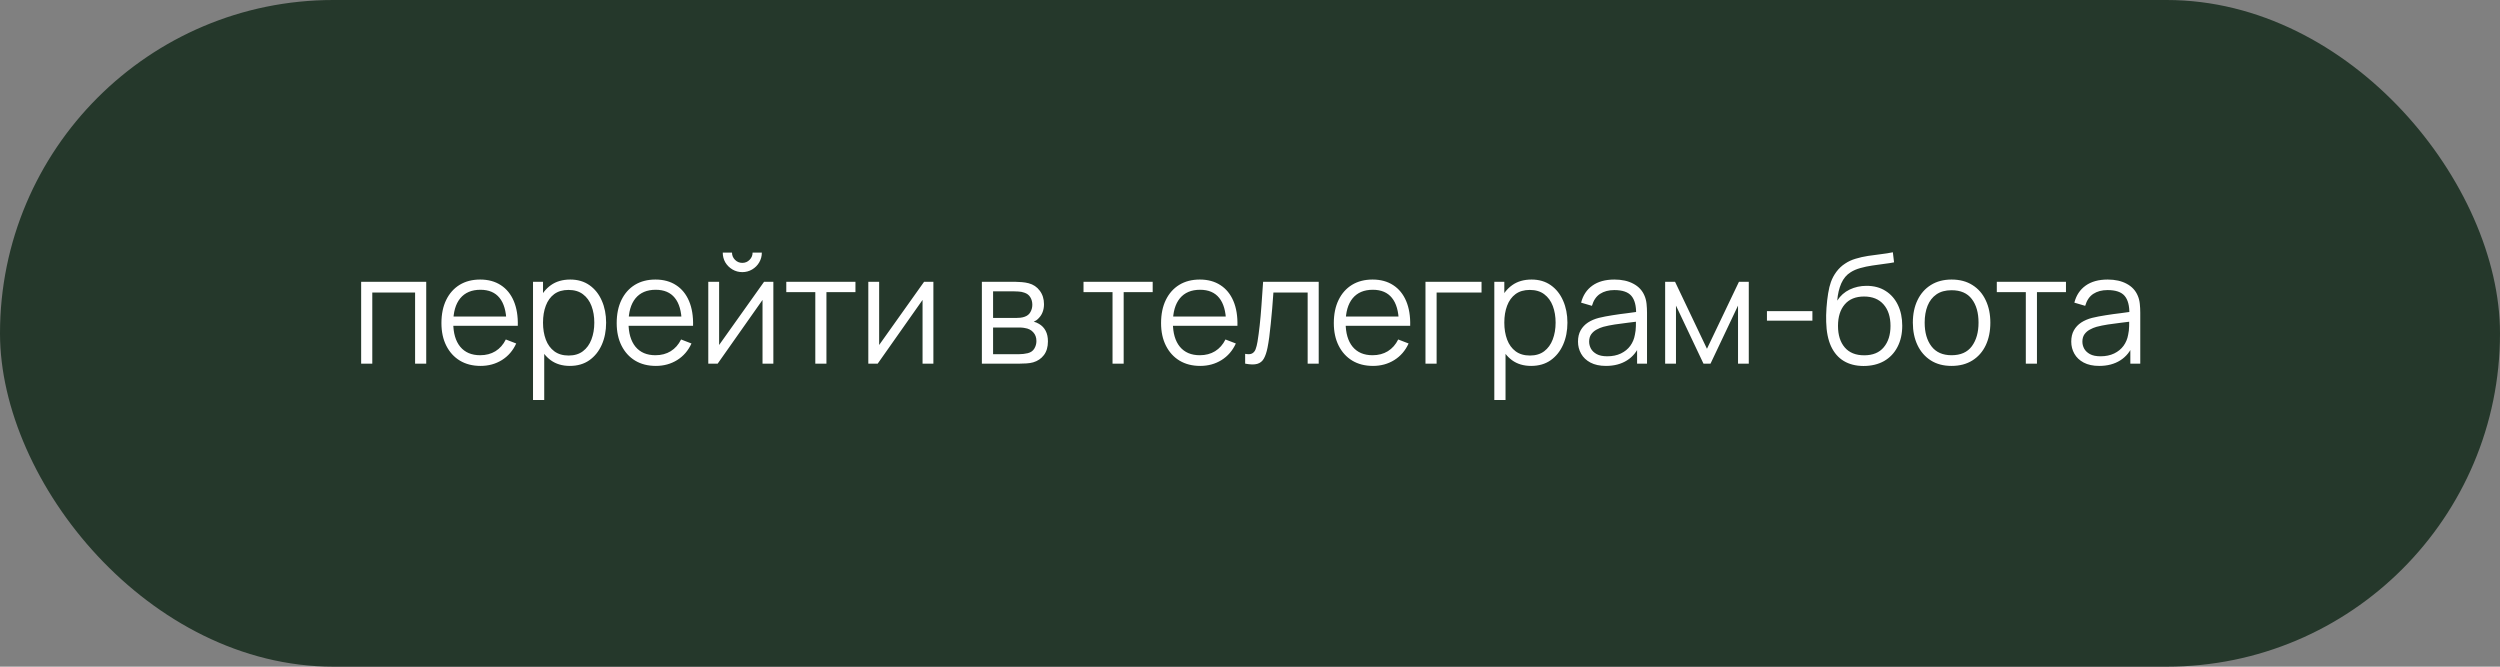
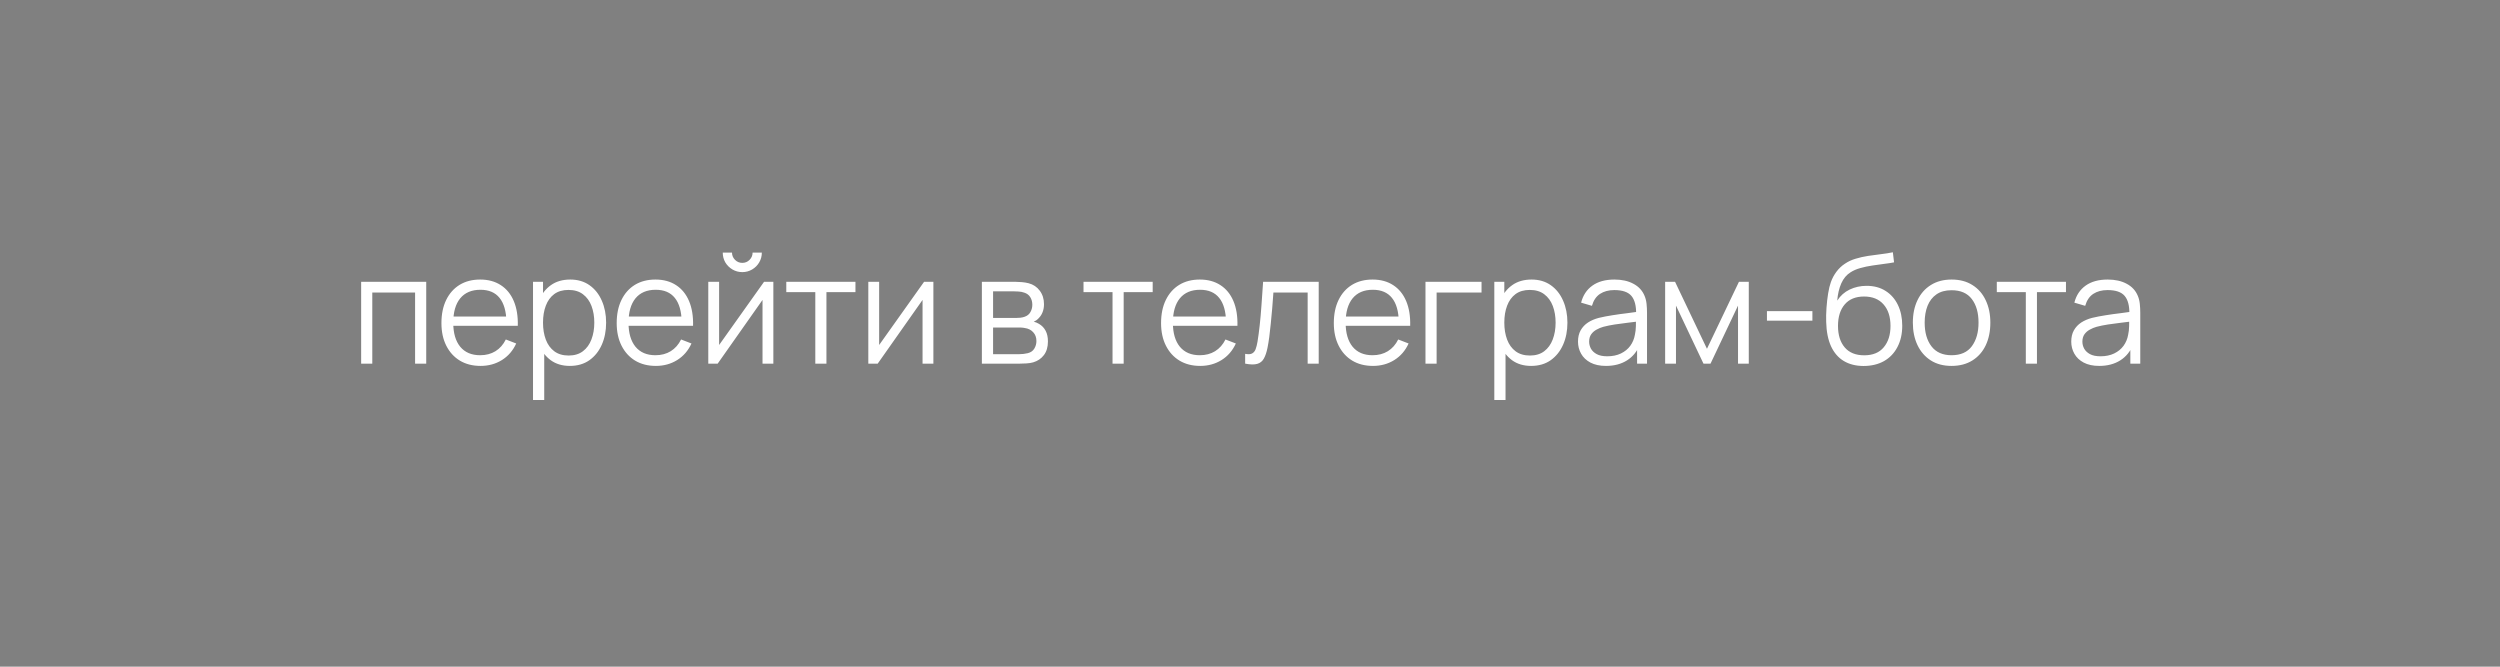
<svg xmlns="http://www.w3.org/2000/svg" width="330" height="88" viewBox="0 0 330 88" fill="none">
  <rect x="0" y="0" width="330" height="88" fill="#808080" stroke="none" />
-   <rect width="330" height="88" rx="44" fill="#25382B" />
  <path d="M47.672 48V37.2H56.262V48H54.792V38.61H49.142V48H47.672ZM63.439 48.3C62.385 48.3 61.472 48.067 60.699 47.6C59.932 47.133 59.335 46.477 58.909 45.63C58.482 44.783 58.269 43.79 58.269 42.65C58.269 41.47 58.479 40.45 58.899 39.59C59.319 38.73 59.909 38.067 60.669 37.6C61.435 37.133 62.339 36.9 63.379 36.9C64.445 36.9 65.355 37.147 66.109 37.64C66.862 38.127 67.432 38.827 67.819 39.74C68.205 40.653 68.382 41.743 68.349 43.01H66.849V42.49C66.822 41.09 66.519 40.033 65.939 39.32C65.365 38.607 64.525 38.25 63.419 38.25C62.259 38.25 61.369 38.627 60.749 39.38C60.135 40.133 59.829 41.207 59.829 42.6C59.829 43.96 60.135 45.017 60.749 45.77C61.369 46.517 62.245 46.89 63.379 46.89C64.152 46.89 64.825 46.713 65.399 46.36C65.979 46 66.435 45.483 66.769 44.81L68.139 45.34C67.712 46.28 67.082 47.01 66.249 47.53C65.422 48.043 64.485 48.3 63.439 48.3ZM59.309 43.01V41.78H67.559V43.01H59.309ZM75.218 48.3C74.225 48.3 73.385 48.05 72.698 47.55C72.011 47.043 71.491 46.36 71.138 45.5C70.785 44.633 70.608 43.663 70.608 42.59C70.608 41.497 70.785 40.523 71.138 39.67C71.498 38.81 72.025 38.133 72.718 37.64C73.411 37.147 74.265 36.9 75.278 36.9C76.265 36.9 77.111 37.15 77.818 37.65C78.525 38.15 79.065 38.83 79.438 39.69C79.818 40.55 80.008 41.517 80.008 42.59C80.008 43.67 79.818 44.64 79.438 45.5C79.058 46.36 78.511 47.043 77.798 47.55C77.085 48.05 76.225 48.3 75.218 48.3ZM70.358 52.8V37.2H71.678V45.33H71.838V52.8H70.358ZM75.068 46.93C75.821 46.93 76.448 46.74 76.948 46.36C77.448 45.98 77.821 45.463 78.068 44.81C78.321 44.15 78.448 43.41 78.448 42.59C78.448 41.777 78.325 41.043 78.078 40.39C77.831 39.737 77.455 39.22 76.948 38.84C76.448 38.46 75.811 38.27 75.038 38.27C74.285 38.27 73.658 38.453 73.158 38.82C72.665 39.187 72.295 39.697 72.048 40.35C71.801 40.997 71.678 41.743 71.678 42.59C71.678 43.423 71.801 44.17 72.048 44.83C72.295 45.483 72.668 45.997 73.168 46.37C73.668 46.743 74.301 46.93 75.068 46.93ZM86.574 48.3C85.521 48.3 84.607 48.067 83.834 47.6C83.067 47.133 82.471 46.477 82.044 45.63C81.617 44.783 81.404 43.79 81.404 42.65C81.404 41.47 81.614 40.45 82.034 39.59C82.454 38.73 83.044 38.067 83.804 37.6C84.571 37.133 85.474 36.9 86.514 36.9C87.581 36.9 88.491 37.147 89.244 37.64C89.997 38.127 90.567 38.827 90.954 39.74C91.341 40.653 91.517 41.743 91.484 43.01H89.984V42.49C89.957 41.09 89.654 40.033 89.074 39.32C88.501 38.607 87.661 38.25 86.554 38.25C85.394 38.25 84.504 38.627 83.884 39.38C83.271 40.133 82.964 41.207 82.964 42.6C82.964 43.96 83.271 45.017 83.884 45.77C84.504 46.517 85.381 46.89 86.514 46.89C87.287 46.89 87.961 46.713 88.534 46.36C89.114 46 89.571 45.483 89.904 44.81L91.274 45.34C90.847 46.28 90.217 47.01 89.384 47.53C88.557 48.043 87.621 48.3 86.574 48.3ZM82.444 43.01V41.78H90.694V43.01H82.444ZM97.983 35.92C97.51 35.92 97.076 35.803 96.683 35.57C96.29 35.337 95.977 35.027 95.743 34.64C95.516 34.247 95.403 33.813 95.403 33.34H96.623C96.623 33.713 96.757 34.033 97.023 34.3C97.29 34.567 97.61 34.7 97.983 34.7C98.363 34.7 98.683 34.567 98.943 34.3C99.21 34.033 99.343 33.713 99.343 33.34H100.563C100.563 33.813 100.446 34.247 100.213 34.64C99.987 35.027 99.677 35.337 99.283 35.57C98.89 35.803 98.457 35.92 97.983 35.92ZM102.083 37.2V48H100.653V39.59L94.733 48H93.493V37.2H94.923V45.54L100.853 37.2H102.083ZM107.62 48V38.56H103.79V37.2H112.92V38.56H109.09V48H107.62ZM123.207 37.2V48H121.777V39.59L115.857 48H114.617V37.2H116.047V45.54L121.977 37.2H123.207ZM129.607 48V37.2H134.057C134.284 37.2 134.557 37.213 134.877 37.24C135.204 37.267 135.507 37.317 135.787 37.39C136.394 37.55 136.881 37.877 137.247 38.37C137.621 38.863 137.807 39.457 137.807 40.15C137.807 40.537 137.747 40.883 137.627 41.19C137.514 41.49 137.351 41.75 137.137 41.97C137.037 42.083 136.927 42.183 136.807 42.27C136.687 42.35 136.571 42.417 136.457 42.47C136.671 42.51 136.901 42.603 137.147 42.75C137.534 42.977 137.827 43.283 138.027 43.67C138.227 44.05 138.327 44.513 138.327 45.06C138.327 45.8 138.151 46.403 137.797 46.87C137.444 47.337 136.971 47.657 136.377 47.83C136.111 47.903 135.821 47.95 135.507 47.97C135.201 47.99 134.911 48 134.637 48H129.607ZM131.087 46.75H134.567C134.707 46.75 134.884 46.74 135.097 46.72C135.311 46.693 135.501 46.66 135.667 46.62C136.061 46.52 136.347 46.32 136.527 46.02C136.714 45.713 136.807 45.38 136.807 45.02C136.807 44.547 136.667 44.16 136.387 43.86C136.114 43.553 135.747 43.367 135.287 43.3C135.134 43.267 134.974 43.247 134.807 43.24C134.641 43.233 134.491 43.23 134.357 43.23H131.087V46.75ZM131.087 41.97H134.107C134.281 41.97 134.474 41.96 134.687 41.94C134.907 41.913 135.097 41.87 135.257 41.81C135.604 41.69 135.857 41.483 136.017 41.19C136.184 40.897 136.267 40.577 136.267 40.23C136.267 39.85 136.177 39.517 135.997 39.23C135.824 38.943 135.561 38.743 135.207 38.63C134.967 38.543 134.707 38.493 134.427 38.48C134.154 38.467 133.981 38.46 133.907 38.46H131.087V41.97ZM146.854 48V38.56H143.024V37.2H152.154V38.56H148.324V48H146.854ZM158.431 48.3C157.378 48.3 156.464 48.067 155.691 47.6C154.924 47.133 154.328 46.477 153.901 45.63C153.474 44.783 153.261 43.79 153.261 42.65C153.261 41.47 153.471 40.45 153.891 39.59C154.311 38.73 154.901 38.067 155.661 37.6C156.428 37.133 157.331 36.9 158.371 36.9C159.438 36.9 160.348 37.147 161.101 37.64C161.854 38.127 162.424 38.827 162.811 39.74C163.198 40.653 163.374 41.743 163.341 43.01H161.841V42.49C161.814 41.09 161.511 40.033 160.931 39.32C160.358 38.607 159.518 38.25 158.411 38.25C157.251 38.25 156.361 38.627 155.741 39.38C155.128 40.133 154.821 41.207 154.821 42.6C154.821 43.96 155.128 45.017 155.741 45.77C156.361 46.517 157.238 46.89 158.371 46.89C159.144 46.89 159.818 46.713 160.391 46.36C160.971 46 161.428 45.483 161.761 44.81L163.131 45.34C162.704 46.28 162.074 47.01 161.241 47.53C160.414 48.043 159.478 48.3 158.431 48.3ZM154.301 43.01V41.78H162.551V43.01H154.301ZM164.36 48V46.71C164.76 46.783 165.063 46.767 165.27 46.66C165.483 46.547 165.64 46.36 165.74 46.1C165.84 45.833 165.923 45.503 165.99 45.11C166.097 44.457 166.193 43.737 166.28 42.95C166.367 42.163 166.443 41.297 166.51 40.35C166.583 39.397 166.657 38.347 166.73 37.2H174.07V48H172.61V38.61H168.09C168.043 39.317 167.99 40.02 167.93 40.72C167.87 41.42 167.807 42.093 167.74 42.74C167.68 43.38 167.613 43.97 167.54 44.51C167.467 45.05 167.39 45.517 167.31 45.91C167.19 46.503 167.03 46.977 166.83 47.33C166.637 47.683 166.347 47.917 165.96 48.03C165.573 48.143 165.04 48.133 164.36 48ZM181.234 48.3C180.181 48.3 179.267 48.067 178.494 47.6C177.727 47.133 177.131 46.477 176.704 45.63C176.277 44.783 176.064 43.79 176.064 42.65C176.064 41.47 176.274 40.45 176.694 39.59C177.114 38.73 177.704 38.067 178.464 37.6C179.231 37.133 180.134 36.9 181.174 36.9C182.241 36.9 183.151 37.147 183.904 37.64C184.657 38.127 185.227 38.827 185.614 39.74C186.001 40.653 186.177 41.743 186.144 43.01H184.644V42.49C184.617 41.09 184.314 40.033 183.734 39.32C183.161 38.607 182.321 38.25 181.214 38.25C180.054 38.25 179.164 38.627 178.544 39.38C177.931 40.133 177.624 41.207 177.624 42.6C177.624 43.96 177.931 45.017 178.544 45.77C179.164 46.517 180.041 46.89 181.174 46.89C181.947 46.89 182.621 46.713 183.194 46.36C183.774 46 184.231 45.483 184.564 44.81L185.934 45.34C185.507 46.28 184.877 47.01 184.044 47.53C183.217 48.043 182.281 48.3 181.234 48.3ZM177.104 43.01V41.78H185.354V43.01H177.104ZM188.163 48V37.2H195.563V38.61H189.633V48H188.163ZM202.11 48.3C201.117 48.3 200.277 48.05 199.59 47.55C198.903 47.043 198.383 46.36 198.03 45.5C197.677 44.633 197.5 43.663 197.5 42.59C197.5 41.497 197.677 40.523 198.03 39.67C198.39 38.81 198.917 38.133 199.61 37.64C200.303 37.147 201.157 36.9 202.17 36.9C203.157 36.9 204.003 37.15 204.71 37.65C205.417 38.15 205.957 38.83 206.33 39.69C206.71 40.55 206.9 41.517 206.9 42.59C206.9 43.67 206.71 44.64 206.33 45.5C205.95 46.36 205.403 47.043 204.69 47.55C203.977 48.05 203.117 48.3 202.11 48.3ZM197.25 52.8V37.2H198.57V45.33H198.73V52.8H197.25ZM201.96 46.93C202.713 46.93 203.34 46.74 203.84 46.36C204.34 45.98 204.713 45.463 204.96 44.81C205.213 44.15 205.34 43.41 205.34 42.59C205.34 41.777 205.217 41.043 204.97 40.39C204.723 39.737 204.347 39.22 203.84 38.84C203.34 38.46 202.703 38.27 201.93 38.27C201.177 38.27 200.55 38.453 200.05 38.82C199.557 39.187 199.187 39.697 198.94 40.35C198.693 40.997 198.57 41.743 198.57 42.59C198.57 43.423 198.693 44.17 198.94 44.83C199.187 45.483 199.56 45.997 200.06 46.37C200.56 46.743 201.193 46.93 201.96 46.93ZM211.986 48.3C211.173 48.3 210.489 48.153 209.936 47.86C209.389 47.567 208.979 47.177 208.706 46.69C208.433 46.203 208.296 45.673 208.296 45.1C208.296 44.513 208.413 44.013 208.646 43.6C208.886 43.18 209.209 42.837 209.616 42.57C210.029 42.303 210.506 42.1 211.046 41.96C211.593 41.827 212.196 41.71 212.856 41.61C213.523 41.503 214.173 41.413 214.806 41.34C215.446 41.26 216.006 41.183 216.486 41.11L215.966 41.43C215.986 40.363 215.779 39.573 215.346 39.06C214.913 38.547 214.159 38.29 213.086 38.29C212.346 38.29 211.719 38.457 211.206 38.79C210.699 39.123 210.343 39.65 210.136 40.37L208.706 39.95C208.953 38.983 209.449 38.233 210.196 37.7C210.943 37.167 211.913 36.9 213.106 36.9C214.093 36.9 214.929 37.087 215.616 37.46C216.309 37.827 216.799 38.36 217.086 39.06C217.219 39.373 217.306 39.723 217.346 40.11C217.386 40.497 217.406 40.89 217.406 41.29V48H216.096V45.29L216.476 45.45C216.109 46.377 215.539 47.083 214.766 47.57C213.993 48.057 213.066 48.3 211.986 48.3ZM212.156 47.03C212.843 47.03 213.443 46.907 213.956 46.66C214.469 46.413 214.883 46.077 215.196 45.65C215.509 45.217 215.713 44.73 215.806 44.19C215.886 43.843 215.929 43.463 215.936 43.05C215.943 42.63 215.946 42.317 215.946 42.11L216.506 42.4C216.006 42.467 215.463 42.533 214.876 42.6C214.296 42.667 213.723 42.743 213.156 42.83C212.596 42.917 212.089 43.02 211.636 43.14C211.329 43.227 211.033 43.35 210.746 43.51C210.459 43.663 210.223 43.87 210.036 44.13C209.856 44.39 209.766 44.713 209.766 45.1C209.766 45.413 209.843 45.717 209.996 46.01C210.156 46.303 210.409 46.547 210.756 46.74C211.109 46.933 211.576 47.03 212.156 47.03ZM219.799 48V37.2H221.109L225.319 46.04L229.539 37.2H230.839V48H229.419V40.34L225.789 48H224.859L221.229 40.34V48H219.799ZM233.237 42.33V41.07H239.237V42.33H233.237ZM245.966 48.31C244.959 48.303 244.096 48.083 243.376 47.65C242.656 47.217 242.096 46.57 241.696 45.71C241.303 44.85 241.089 43.777 241.056 42.49C241.036 41.923 241.049 41.307 241.096 40.64C241.143 39.967 241.216 39.327 241.316 38.72C241.416 38.113 241.536 37.62 241.676 37.24C241.849 36.747 242.096 36.287 242.416 35.86C242.743 35.427 243.119 35.073 243.546 34.8C243.959 34.52 244.426 34.303 244.946 34.15C245.473 33.99 246.019 33.867 246.586 33.78C247.159 33.693 247.726 33.617 248.286 33.55C248.853 33.483 249.376 33.4 249.856 33.3L250.016 34.63C249.649 34.703 249.216 34.77 248.716 34.83C248.216 34.89 247.693 34.963 247.146 35.05C246.599 35.13 246.076 35.24 245.576 35.38C245.076 35.52 244.649 35.703 244.296 35.93C243.756 36.257 243.339 36.75 243.046 37.41C242.759 38.07 242.583 38.827 242.516 39.68C242.929 39.033 243.476 38.547 244.156 38.22C244.843 37.893 245.586 37.73 246.386 37.73C247.359 37.73 248.196 37.953 248.896 38.4C249.603 38.847 250.146 39.467 250.526 40.26C250.906 41.053 251.096 41.963 251.096 42.99C251.096 44.063 250.886 45 250.466 45.8C250.053 46.6 249.463 47.22 248.696 47.66C247.929 48.093 247.019 48.31 245.966 48.31ZM246.076 46.9C247.209 46.9 248.069 46.547 248.656 45.84C249.249 45.133 249.546 44.193 249.546 43.02C249.546 41.82 249.239 40.873 248.626 40.18C248.019 39.487 247.163 39.14 246.056 39.14C244.949 39.14 244.099 39.487 243.506 40.18C242.913 40.873 242.616 41.82 242.616 43.02C242.616 44.22 242.913 45.167 243.506 45.86C244.099 46.553 244.956 46.9 246.076 46.9ZM257.606 48.3C256.533 48.3 255.616 48.057 254.856 47.57C254.096 47.083 253.513 46.41 253.106 45.55C252.699 44.69 252.496 43.703 252.496 42.59C252.496 41.457 252.703 40.463 253.116 39.61C253.529 38.757 254.116 38.093 254.876 37.62C255.643 37.14 256.553 36.9 257.606 36.9C258.686 36.9 259.606 37.143 260.366 37.63C261.133 38.11 261.716 38.78 262.116 39.64C262.523 40.493 262.726 41.477 262.726 42.59C262.726 43.723 262.523 44.72 262.116 45.58C261.709 46.433 261.123 47.1 260.356 47.58C259.589 48.06 258.673 48.3 257.606 48.3ZM257.606 46.89C258.806 46.89 259.699 46.493 260.286 45.7C260.873 44.9 261.166 43.863 261.166 42.59C261.166 41.283 260.869 40.243 260.276 39.47C259.689 38.697 258.799 38.31 257.606 38.31C256.799 38.31 256.133 38.493 255.606 38.86C255.086 39.22 254.696 39.723 254.436 40.37C254.183 41.01 254.056 41.75 254.056 42.59C254.056 43.89 254.356 44.933 254.956 45.72C255.556 46.5 256.439 46.89 257.606 46.89ZM267.408 48V38.56H263.578V37.2H272.708V38.56H268.878V48H267.408ZM277.095 48.3C276.281 48.3 275.598 48.153 275.045 47.86C274.498 47.567 274.088 47.177 273.815 46.69C273.541 46.203 273.405 45.673 273.405 45.1C273.405 44.513 273.521 44.013 273.755 43.6C273.995 43.18 274.318 42.837 274.725 42.57C275.138 42.303 275.615 42.1 276.155 41.96C276.701 41.827 277.305 41.71 277.965 41.61C278.631 41.503 279.281 41.413 279.915 41.34C280.555 41.26 281.115 41.183 281.595 41.11L281.075 41.43C281.095 40.363 280.888 39.573 280.455 39.06C280.021 38.547 279.268 38.29 278.195 38.29C277.455 38.29 276.828 38.457 276.315 38.79C275.808 39.123 275.451 39.65 275.245 40.37L273.815 39.95C274.061 38.983 274.558 38.233 275.305 37.7C276.051 37.167 277.021 36.9 278.215 36.9C279.201 36.9 280.038 37.087 280.725 37.46C281.418 37.827 281.908 38.36 282.195 39.06C282.328 39.373 282.415 39.723 282.455 40.11C282.495 40.497 282.515 40.89 282.515 41.29V48H281.205V45.29L281.585 45.45C281.218 46.377 280.648 47.083 279.875 47.57C279.101 48.057 278.175 48.3 277.095 48.3ZM277.265 47.03C277.951 47.03 278.551 46.907 279.065 46.66C279.578 46.413 279.991 46.077 280.305 45.65C280.618 45.217 280.821 44.73 280.915 44.19C280.995 43.843 281.038 43.463 281.045 43.05C281.051 42.63 281.055 42.317 281.055 42.11L281.615 42.4C281.115 42.467 280.571 42.533 279.985 42.6C279.405 42.667 278.831 42.743 278.265 42.83C277.705 42.917 277.198 43.02 276.745 43.14C276.438 43.227 276.141 43.35 275.855 43.51C275.568 43.663 275.331 43.87 275.145 44.13C274.965 44.39 274.875 44.713 274.875 45.1C274.875 45.413 274.951 45.717 275.105 46.01C275.265 46.303 275.518 46.547 275.865 46.74C276.218 46.933 276.685 47.03 277.265 47.03Z" fill="white" />
</svg>